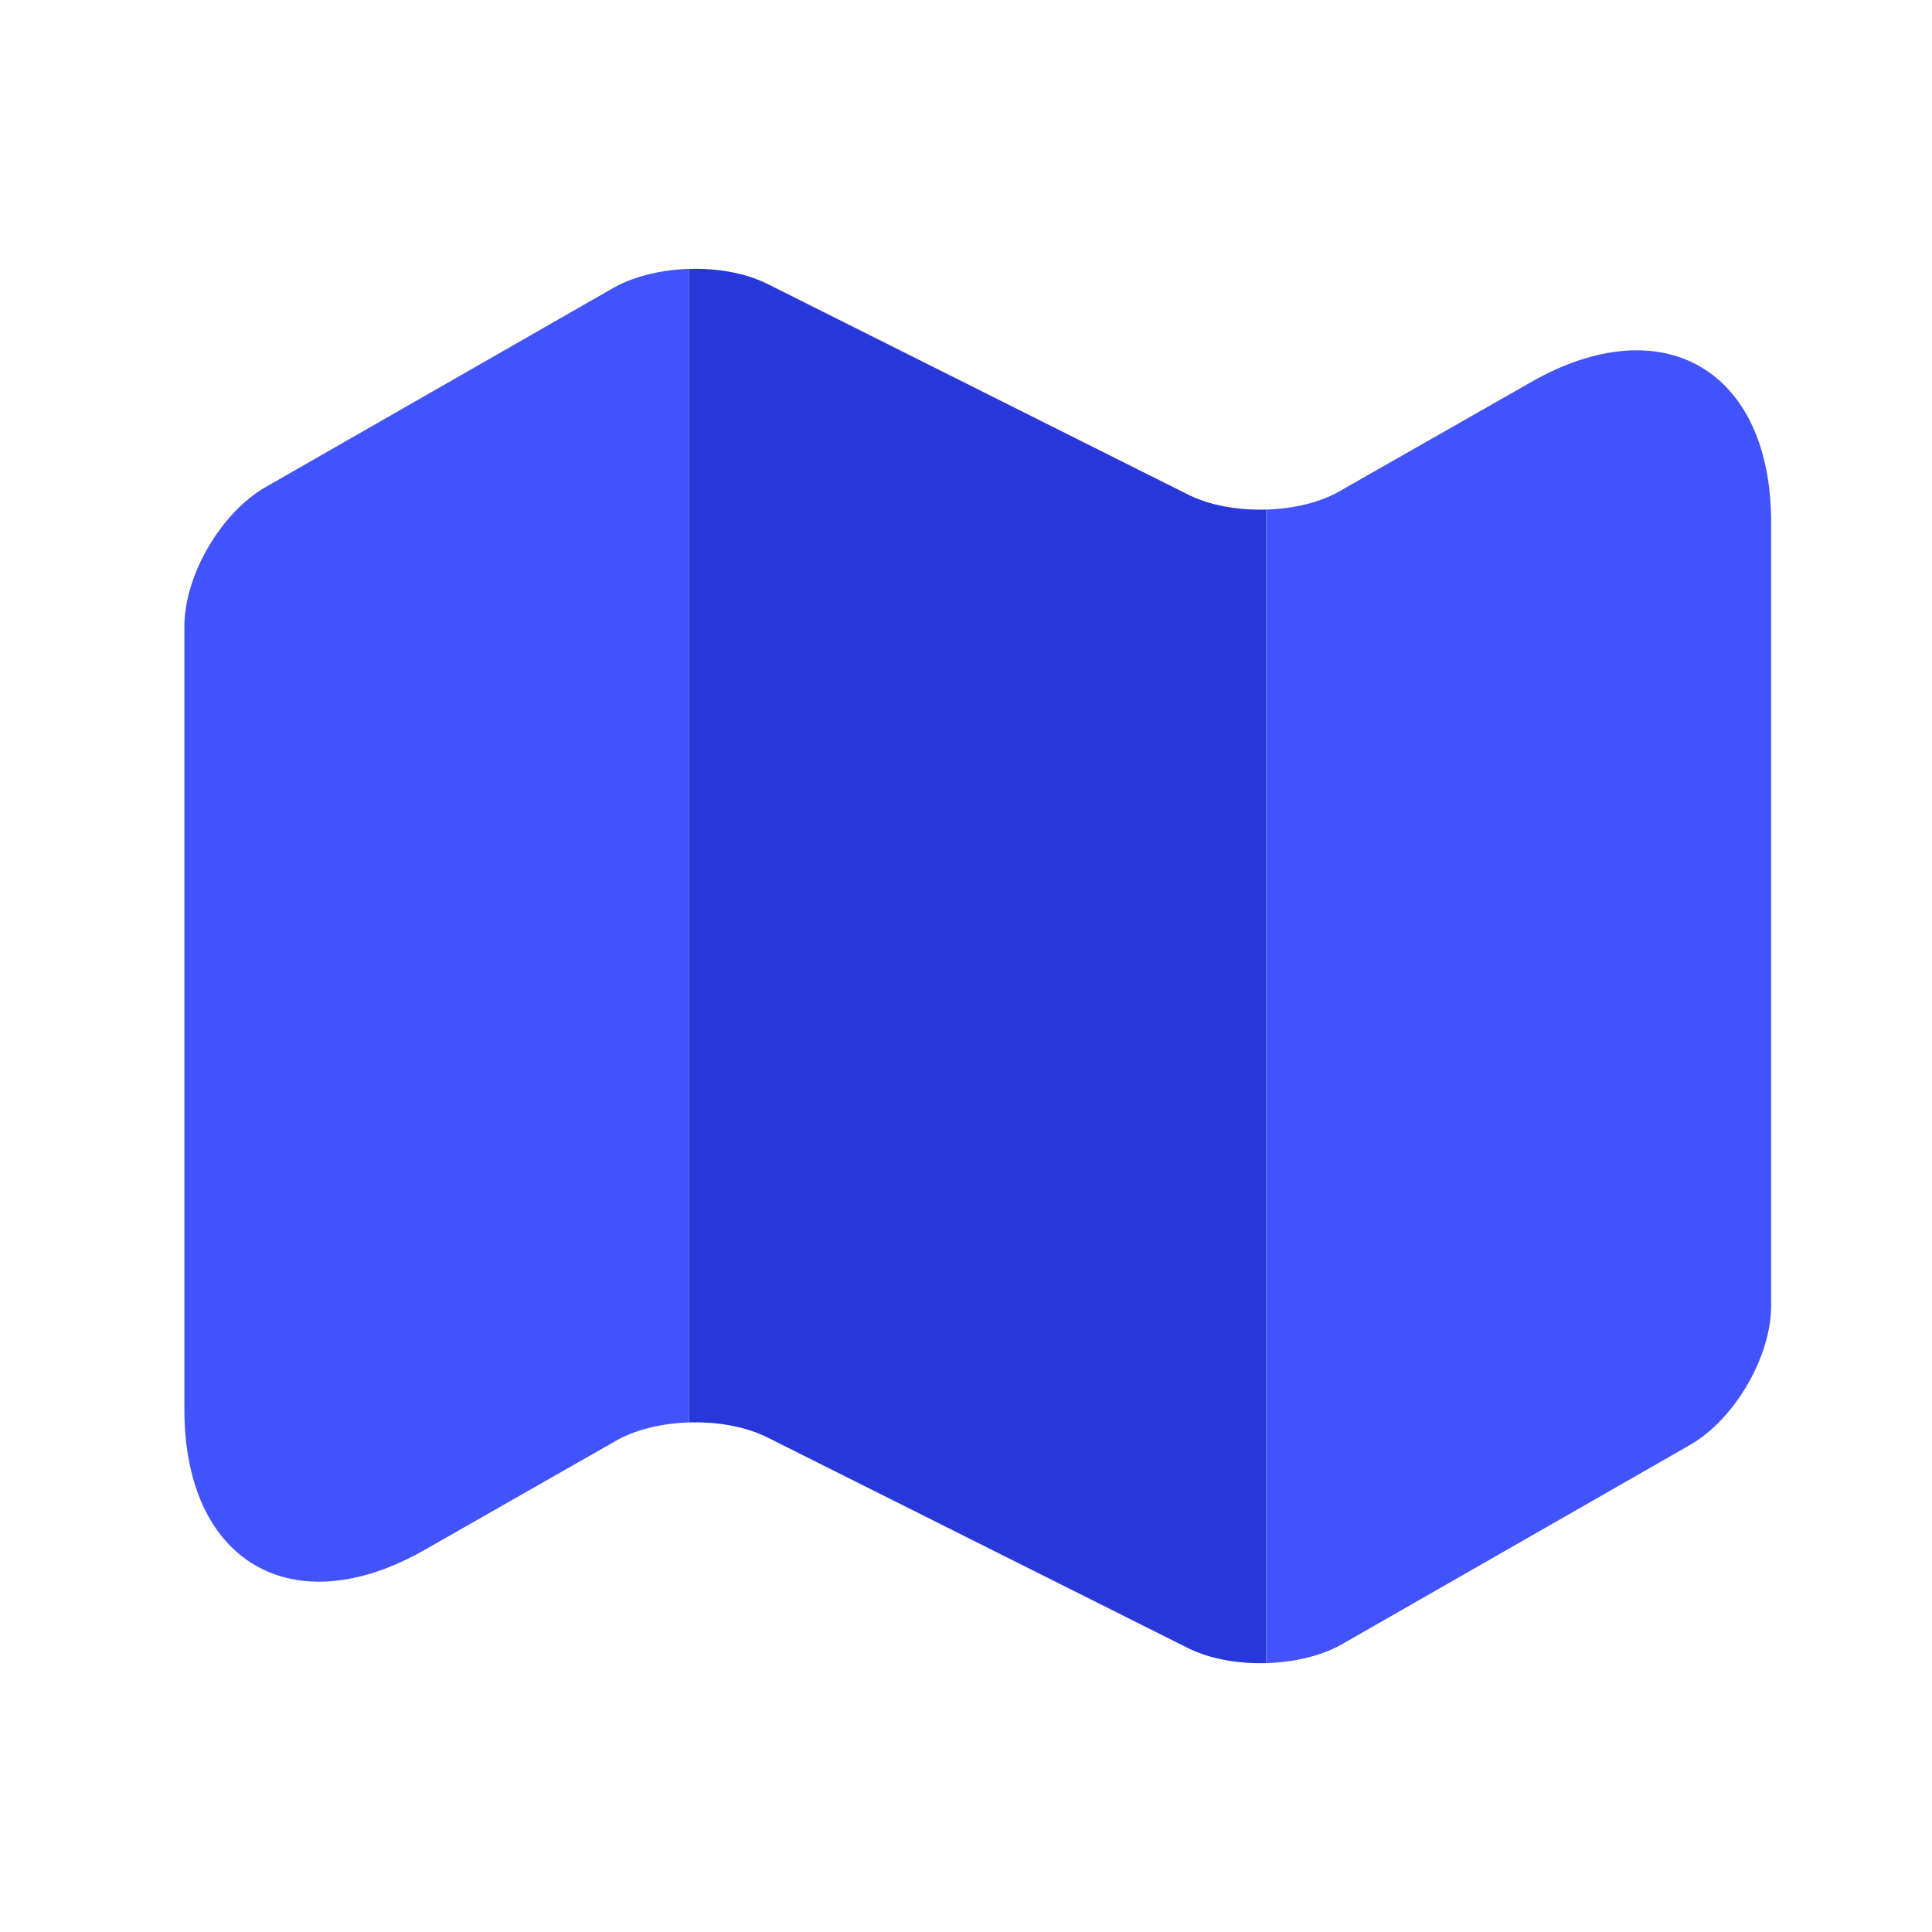
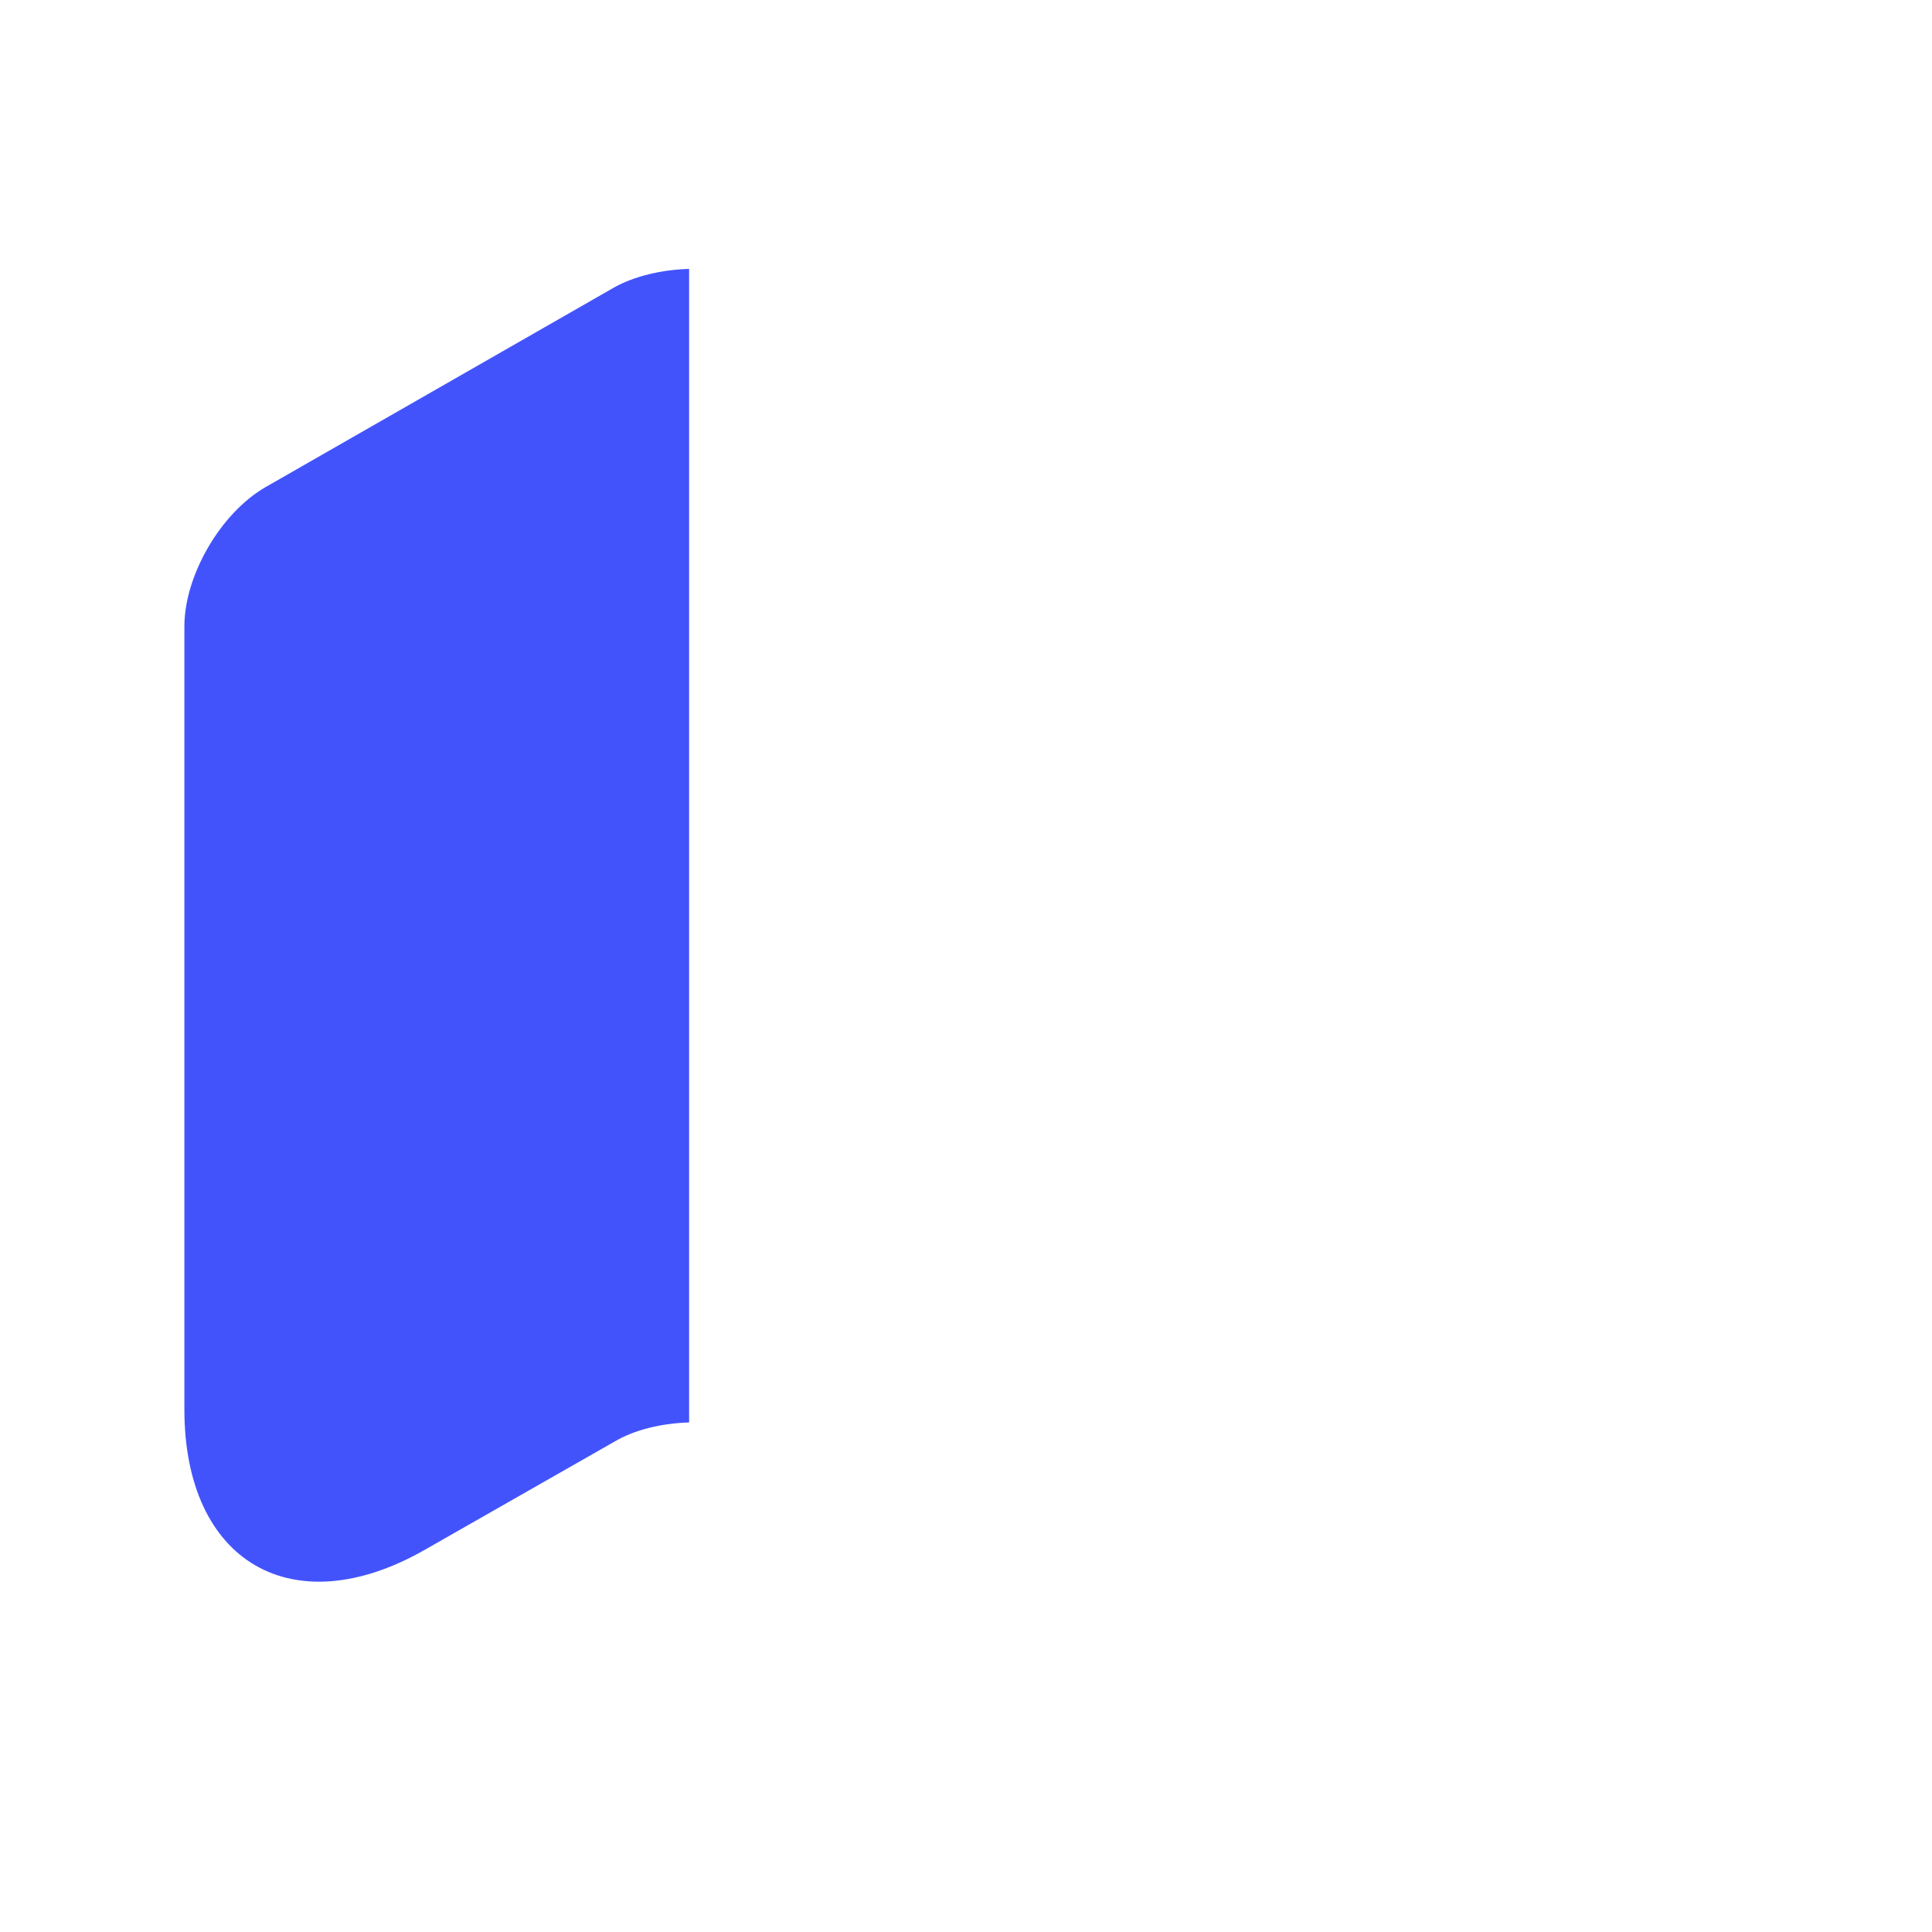
<svg xmlns="http://www.w3.org/2000/svg" width="16" height="16" viewBox="0 0 16 16" fill="none">
  <path d="M5.707 2.227V11.78C5.481 11.787 5.254 11.84 5.087 11.94L3.521 12.833C2.427 13.46 1.527 12.94 1.527 11.673V5.187C1.527 4.767 1.827 4.247 2.201 4.033L5.087 2.38C5.254 2.287 5.481 2.233 5.707 2.227Z" fill="#4353FC" />
-   <path d="M10.487 4.22V13.773C10.254 13.78 10.027 13.74 9.847 13.653L6.347 11.9C6.167 11.813 5.94 11.773 5.707 11.78V2.227C5.94 2.22 6.167 2.26 6.347 2.347L9.847 4.1C10.027 4.187 10.254 4.227 10.487 4.22Z" fill="#2837DA" />
-   <path d="M14.668 4.327V10.813C14.668 11.233 14.368 11.753 13.995 11.967L11.108 13.62C10.942 13.713 10.715 13.767 10.488 13.773V4.22C10.715 4.213 10.942 4.16 11.108 4.06L12.675 3.167C13.768 2.54 14.668 3.06 14.668 4.327Z" fill="#4353FC" />
</svg>